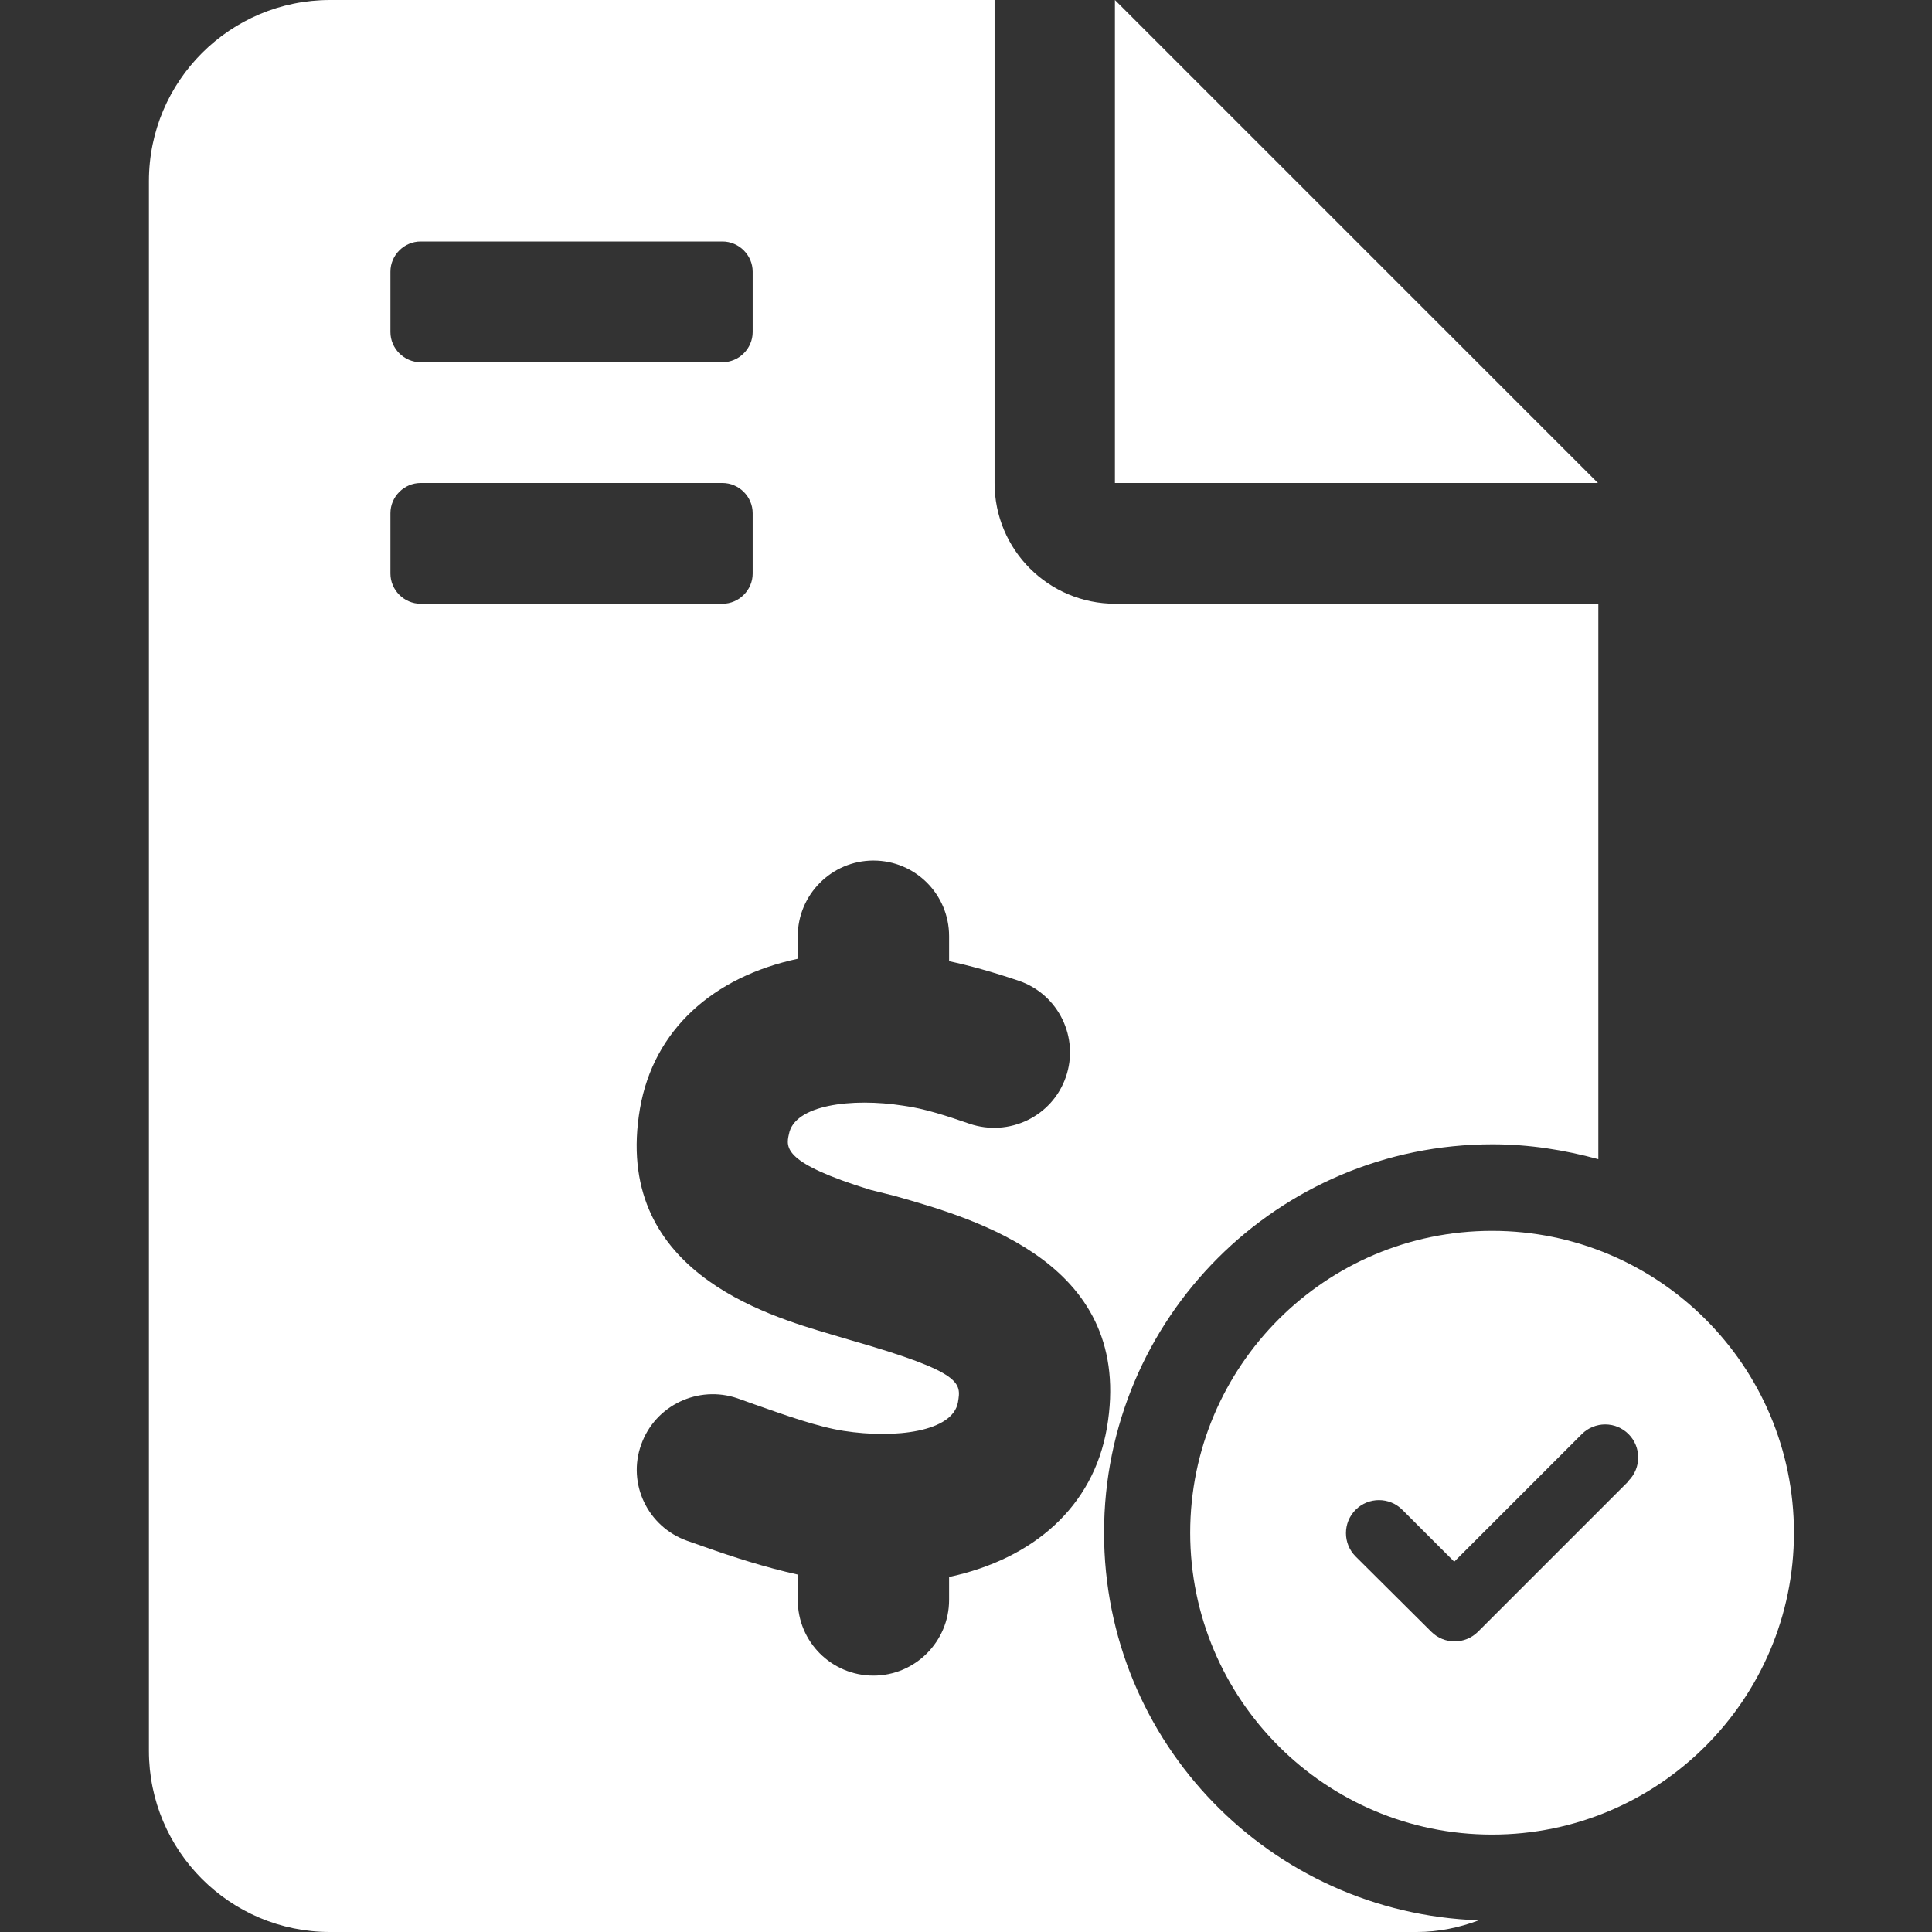
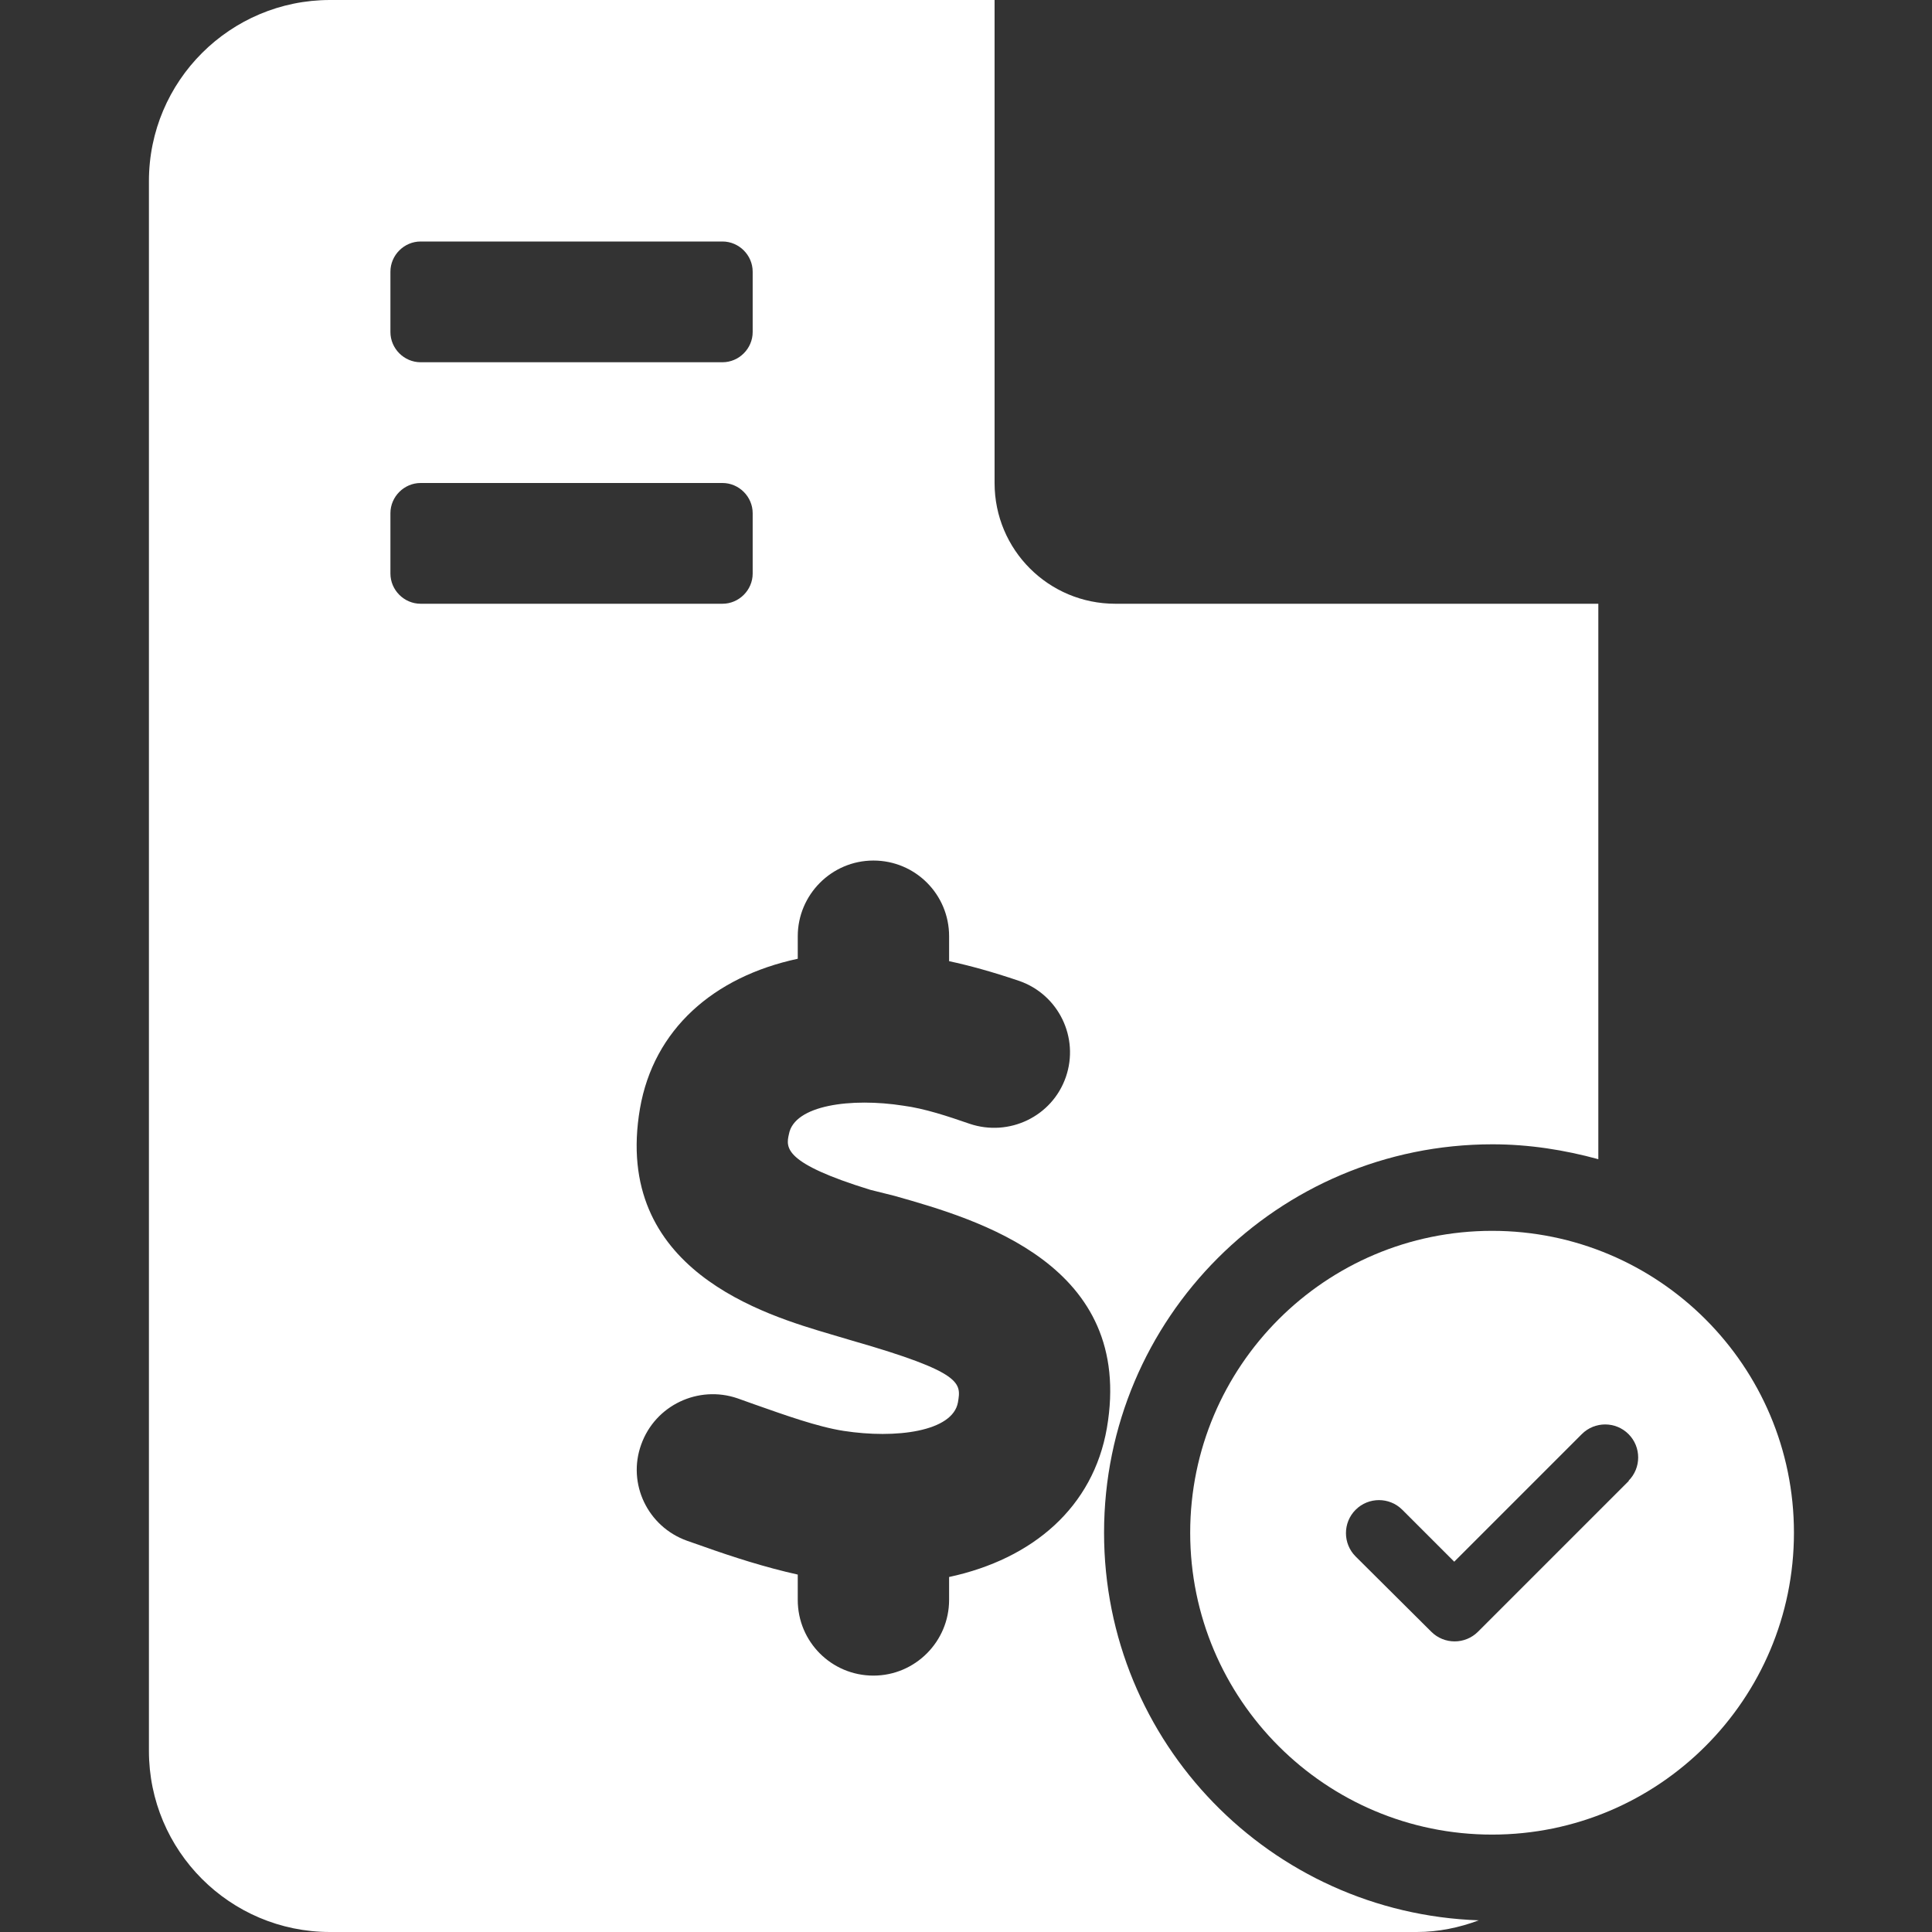
<svg xmlns="http://www.w3.org/2000/svg" id="Calque_1" data-name="Calque 1" viewBox="0 0 48 48">
  <rect x="0" y="0" width="48" height="48" fill="#333333" stroke="none" />
  <g>
-     <polygon points="27.7 0 27.7 12 39.7 12 27.7 0" style="fill: #fff;" />
    <path d="M27.43,38.08c0-5.33,4.32-9.65,9.65-9.65,.91,0,1.79,.14,2.63,.37V15h-12c-1.66,0-3-1.34-3-3V0H8.2C5.72,0,3.7,2.01,3.7,4.5V43.5c0,2.48,2.01,4.5,4.5,4.5h27c.54,0,1.06-.11,1.54-.29-5.17-.18-9.31-4.41-9.31-9.63ZM9.7,6.75c0-.41,.34-.75,.75-.75h7.5c.41,0,.75,.34,.75,.75v1.5c0,.41-.34,.75-.75,.75h-7.5c-.41,0-.75-.34-.75-.75v-1.5Zm0,7.5v-1.5c0-.41,.34-.75,.75-.75h7.5c.41,0,.75,.34,.75,.75v1.5c0,.41-.34,.75-.75,.75h-7.5c-.41,0-.75-.34-.75-.75Zm13.88,24.91v.59c0,1.03-.84,1.88-1.88,1.88s-1.88-.84-1.88-1.88v-.63c-.81-.18-1.62-.44-2.35-.7l-.4-.14c-.98-.35-1.49-1.42-1.14-2.39,.35-.98,1.42-1.48,2.39-1.15l.42,.15c.74,.26,1.57,.56,2.22,.66,1.29,.2,2.71,.02,2.84-.71,.08-.48,.13-.74-2.62-1.53l-.54-.16c-1.62-.48-5.43-1.59-4.74-5.61,.34-1.96,1.82-3.27,3.92-3.72v-.56c0-1.03,.84-1.88,1.88-1.88s1.88,.84,1.88,1.88v.62c.51,.11,1.06,.26,1.74,.49,.98,.34,1.5,1.41,1.16,2.39-.34,.98-1.41,1.49-2.39,1.16-.55-.19-1.12-.38-1.65-.45-1.28-.2-2.71-.02-2.84,.71-.08,.34-.12,.72,2.02,1.38l.6,.15c2.09,.59,5.98,1.71,5.28,5.77-.34,1.96-1.83,3.25-3.92,3.7Z" style="fill: #fff;" />
  </g>
  <path d="M29.57,38.08c0-4.14,3.36-7.5,7.5-7.5s7.5,3.36,7.5,7.5-3.36,7.5-7.5,7.5-7.5-3.36-7.5-7.5Zm10.89-1.29c.32-.32,.32-.84,0-1.16-.32-.32-.84-.32-1.16,0l-3.17,3.17-1.29-1.29c-.32-.32-.84-.32-1.16,0-.32,.32-.32,.84,0,1.16l1.88,1.87c.32,.32,.84,.32,1.16,0l3.75-3.75Z" style="fill: #fff;" />
</svg>